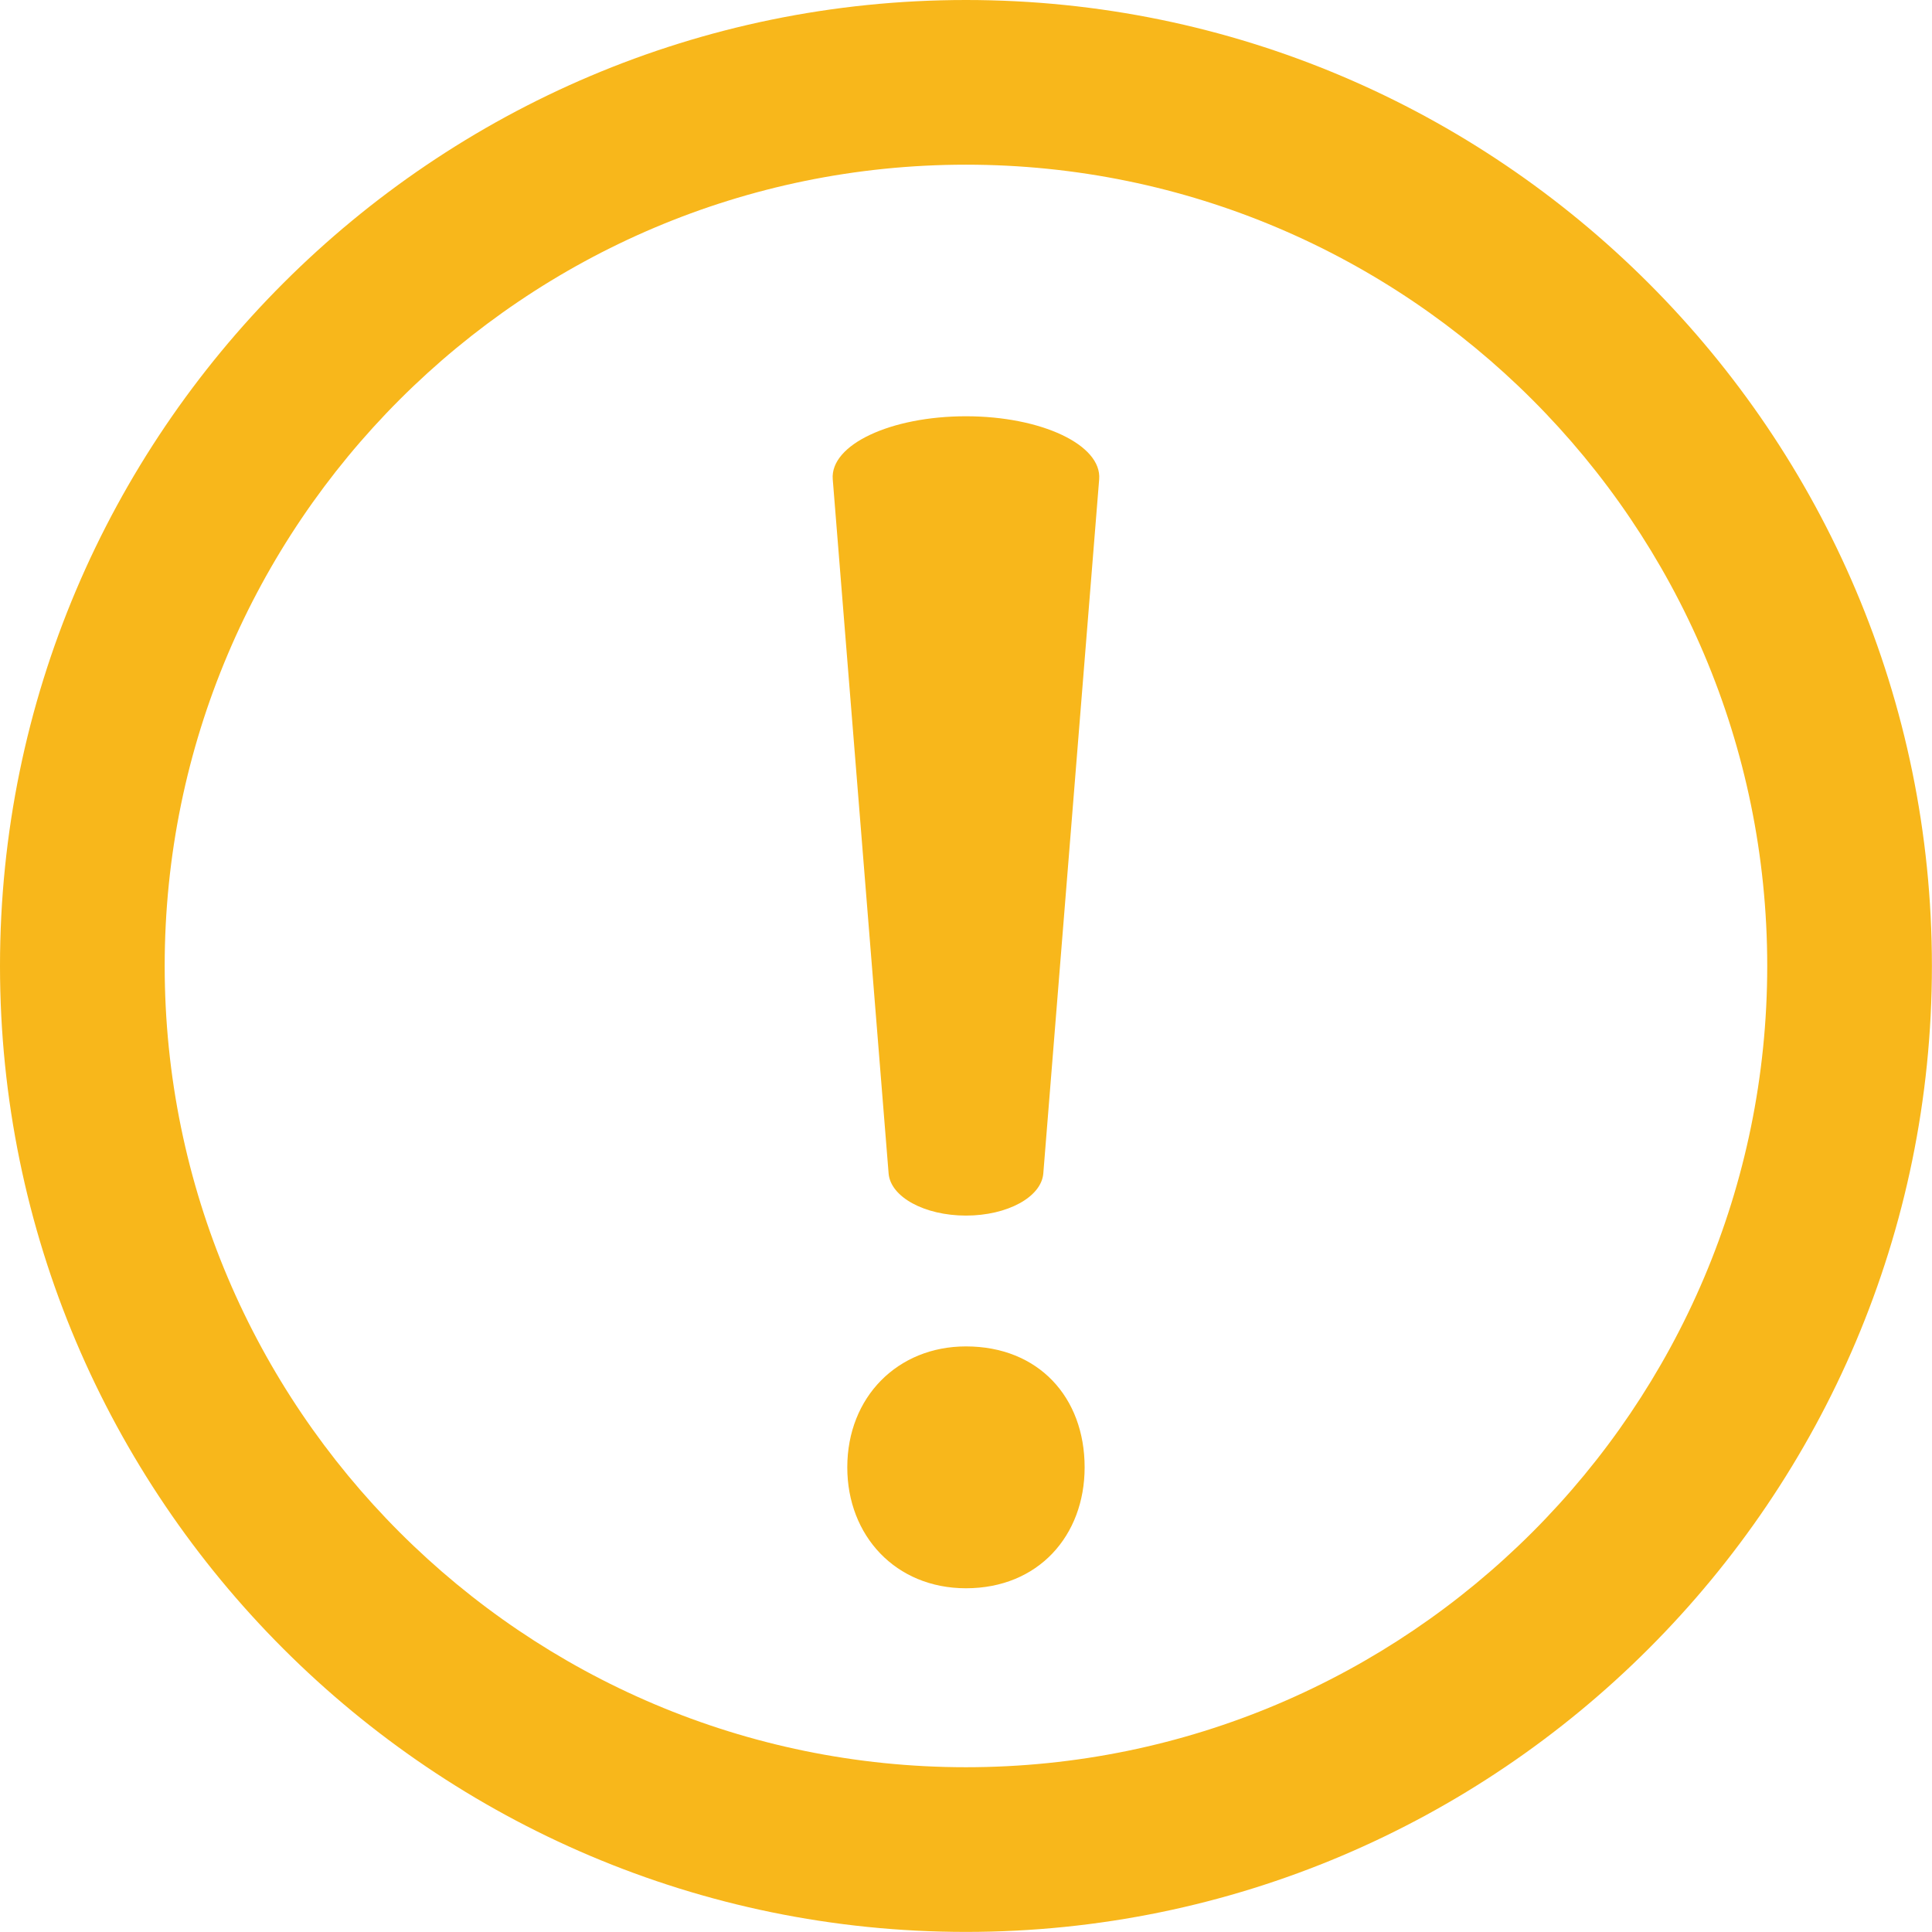
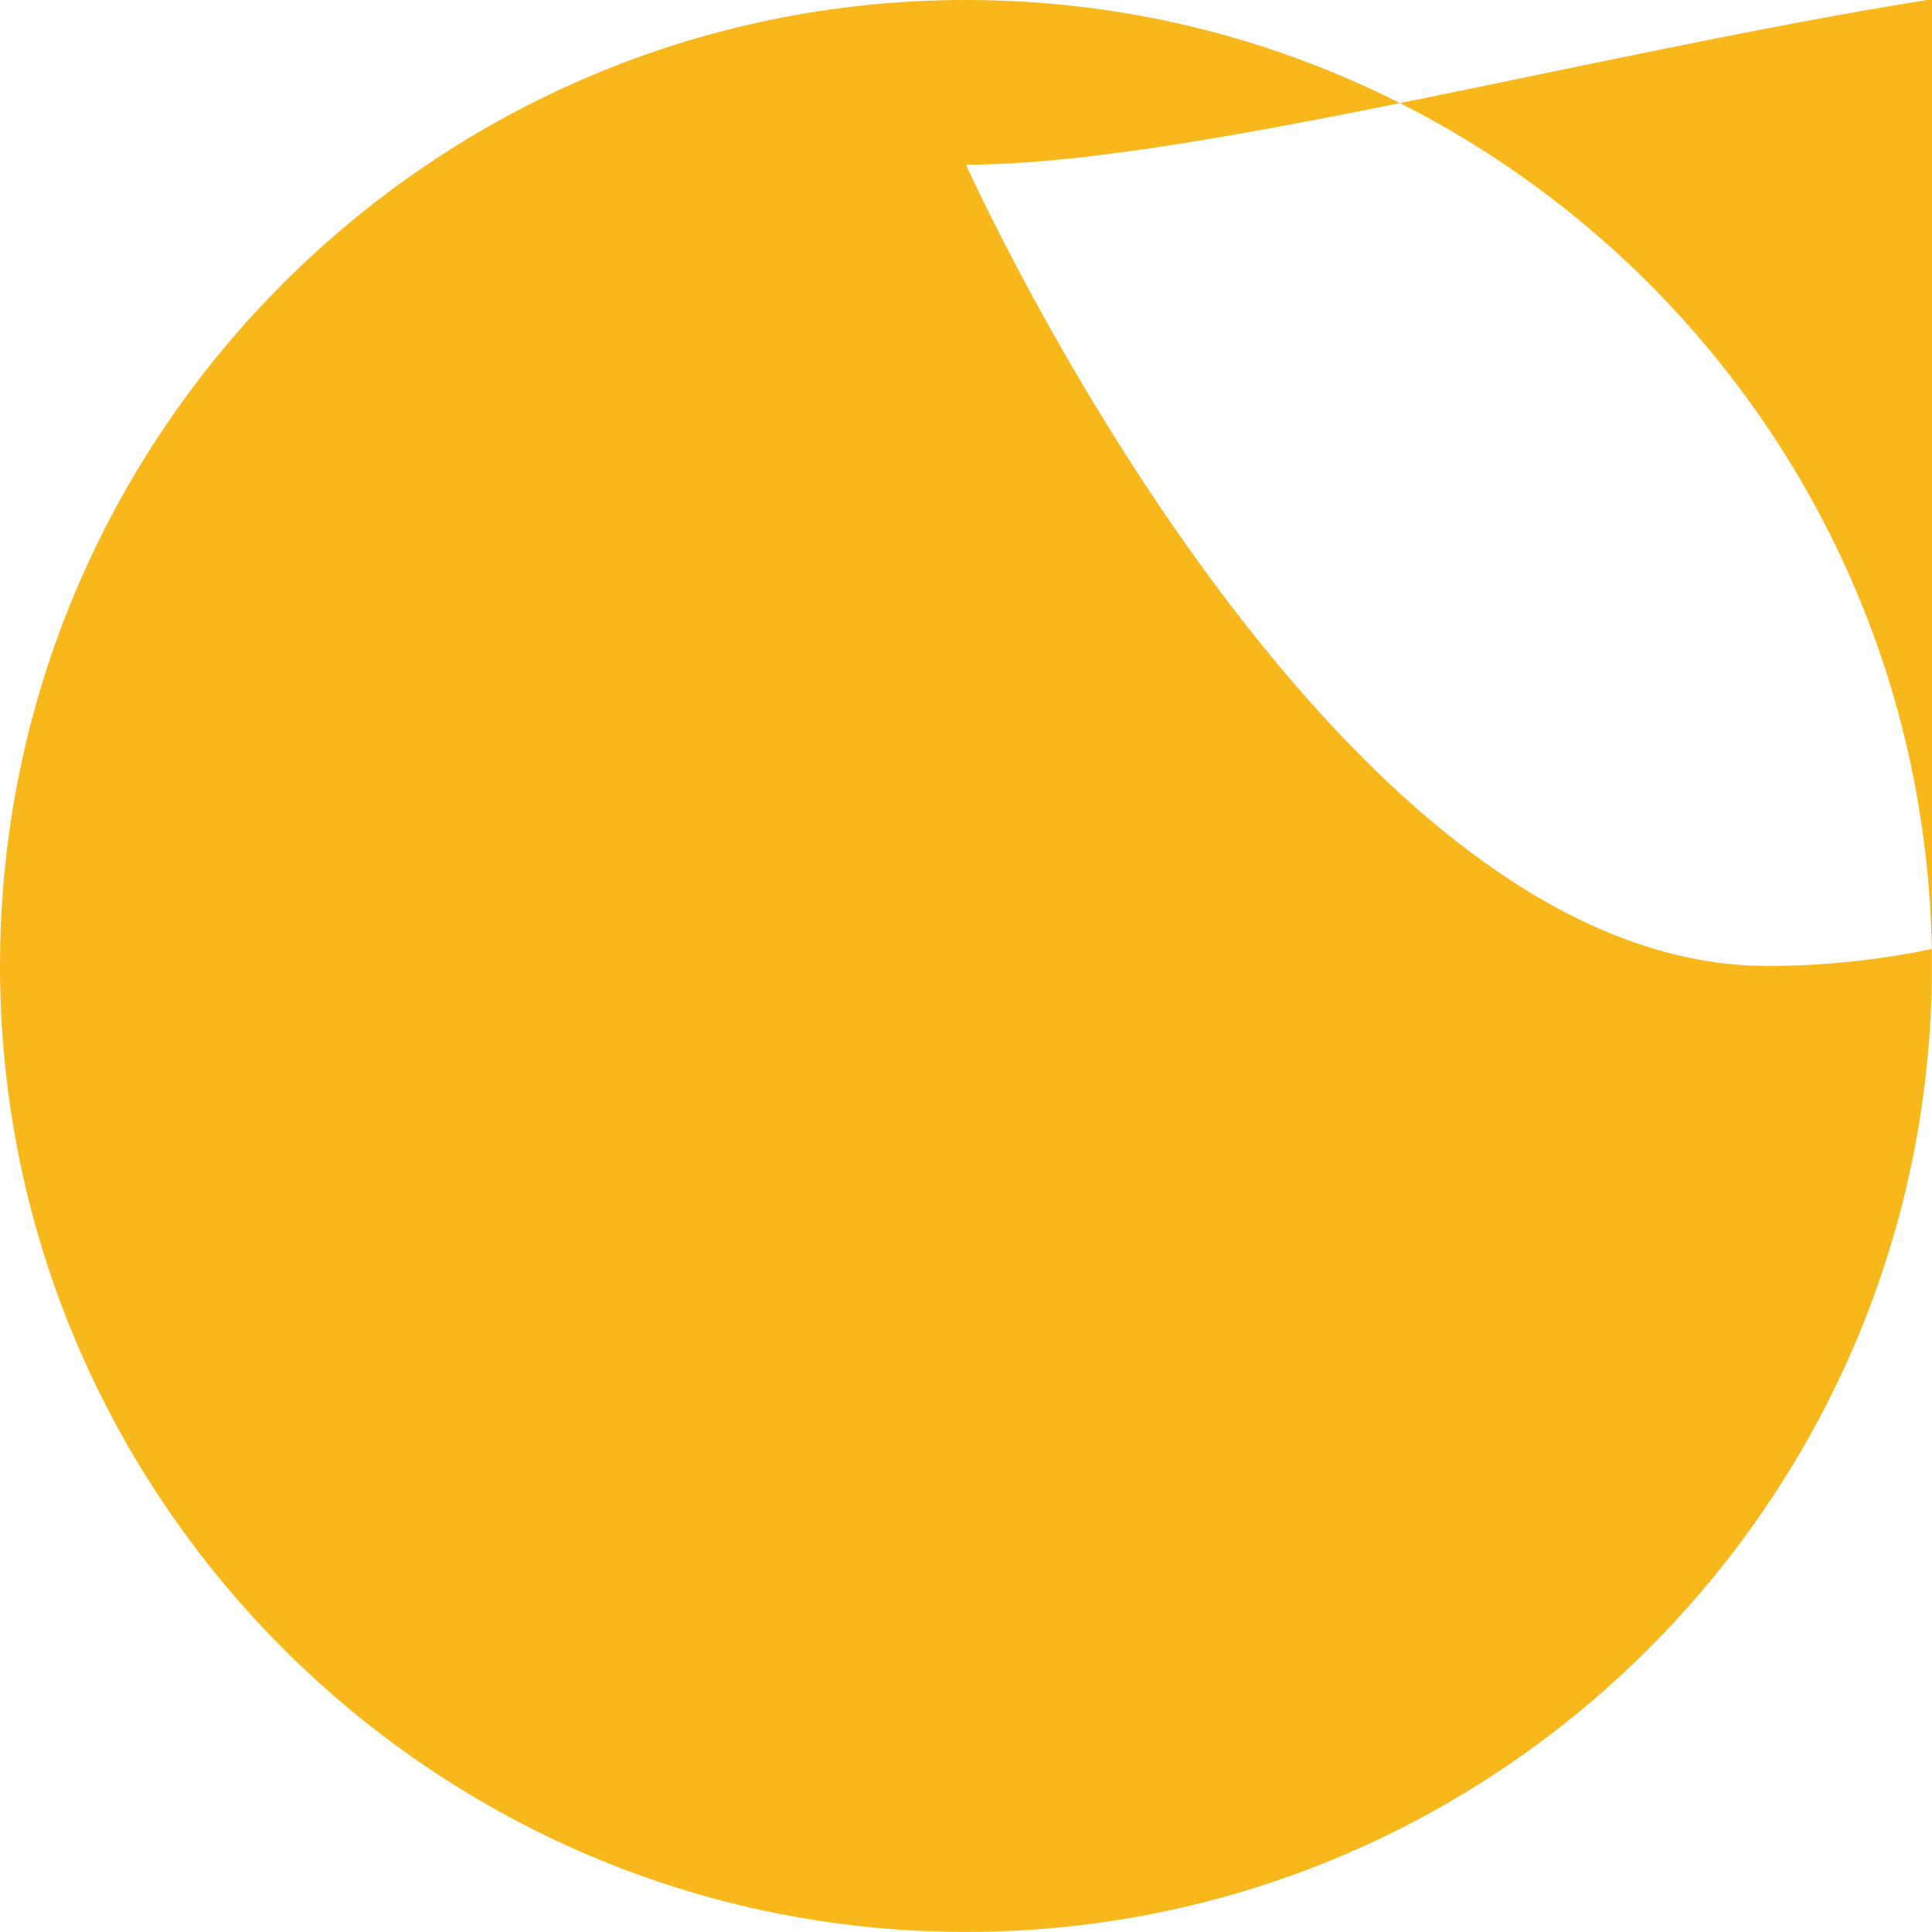
<svg xmlns="http://www.w3.org/2000/svg" data-name="Layer 1" fill="#f8b71b" height="445.1" preserveAspectRatio="xMidYMid meet" version="1" viewBox="0.0 0.0 445.1 445.1" width="445.1" zoomAndPan="magnify">
  <g id="change1_1">
-     <path d="M195.2,338.05c0-16.17,11.58-27.86,27.34-27.86,16.68,0,27.34,11.69,27.34,27.86,0,15.73-10.66,27.86-27.34,27.86C206.32,365.91,195.2,353.78,195.2,338.05Zm9.52-67.71L191.85,110.42c-.64-8,13.41-14.52,30.69-14.52h0c17.29,0,31.33,6.56,30.69,14.52L240.36,270.34c-.44,5.43-8.26,9.71-17.82,9.71h0C213,280.05,205.16,275.77,204.72,270.34Z" />
-   </g>
+     </g>
  <g id="change2_1">
-     <path d="M222.54,445.08C99.83,445.08,0,345.25,0,222.54S99.83,0,222.54,0,445.08,99.83,445.08,222.54,345.25,445.08,222.54,445.08Zm0-407.14c-101.79,0-184.6,82.81-184.6,184.6s82.81,184.6,184.6,184.6,184.6-82.81,184.6-184.6S324.33,37.94,222.54,37.94Z" fill="#f8b71b" />
+     <path d="M222.54,445.08C99.83,445.08,0,345.25,0,222.54S99.83,0,222.54,0,445.08,99.83,445.08,222.54,345.25,445.08,222.54,445.08Zm0-407.14s82.81,184.6,184.6,184.6,184.6-82.81,184.6-184.6S324.33,37.94,222.54,37.94Z" fill="#f8b71b" />
  </g>
</svg>